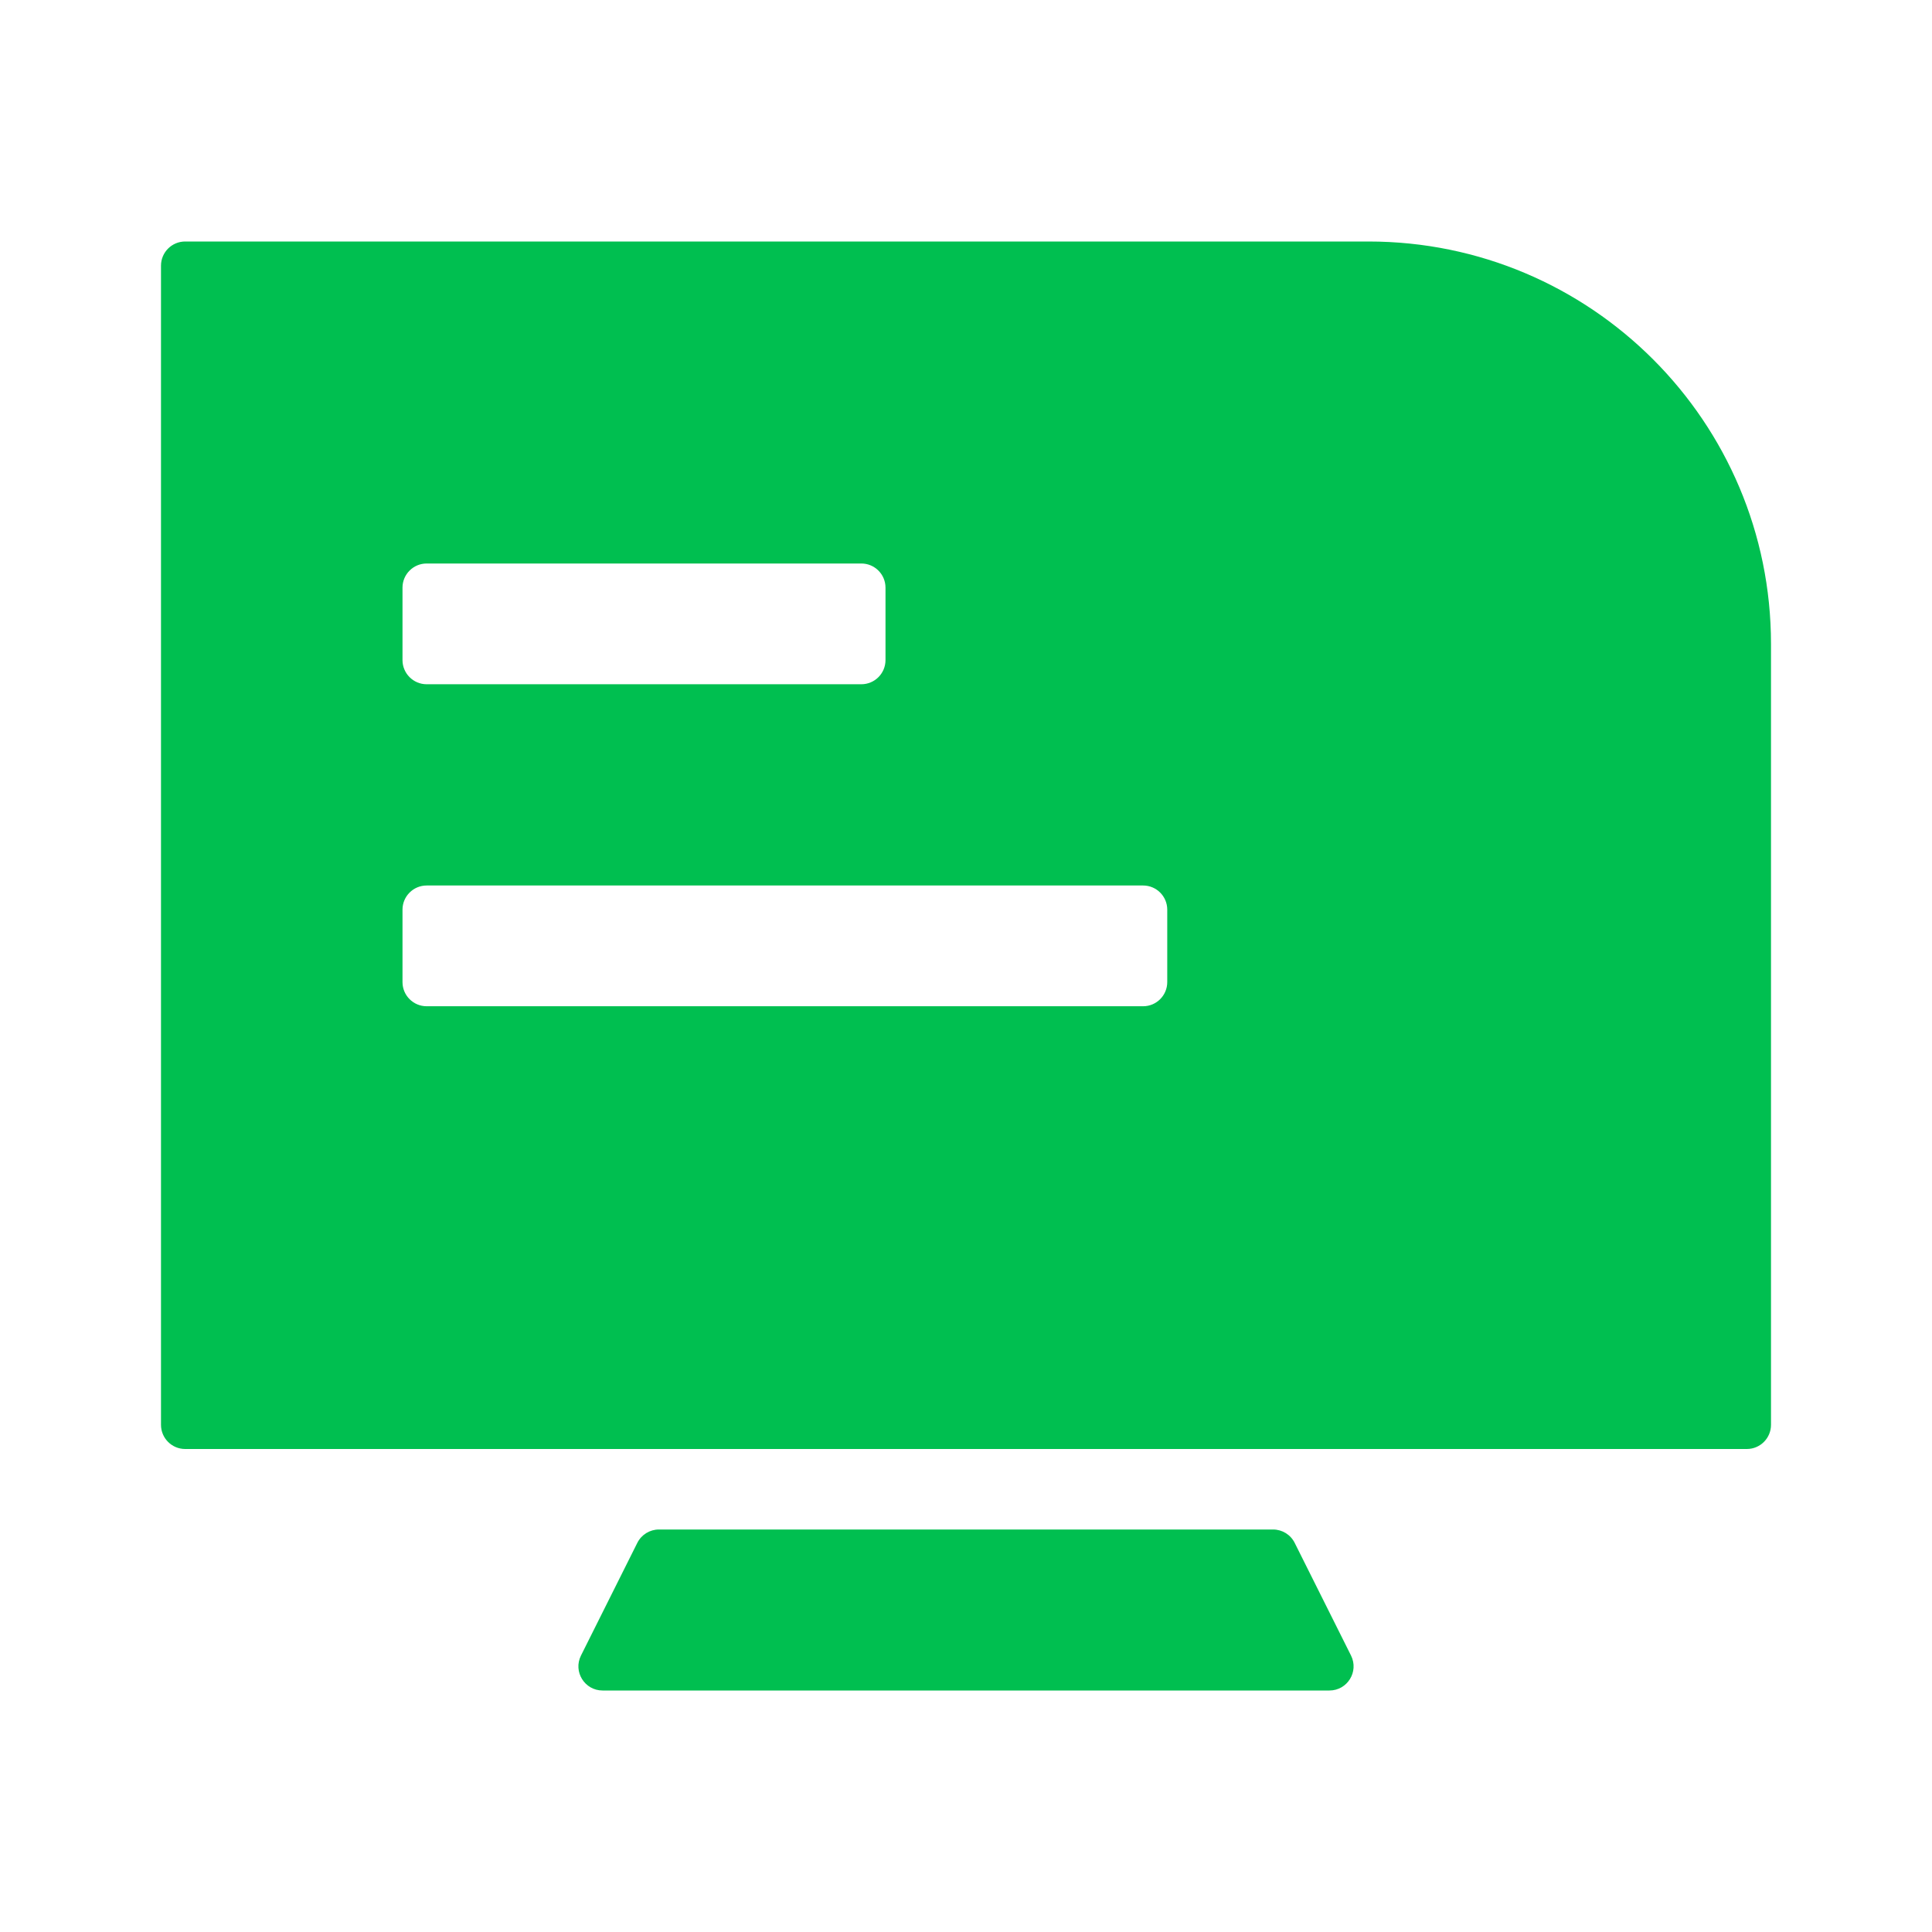
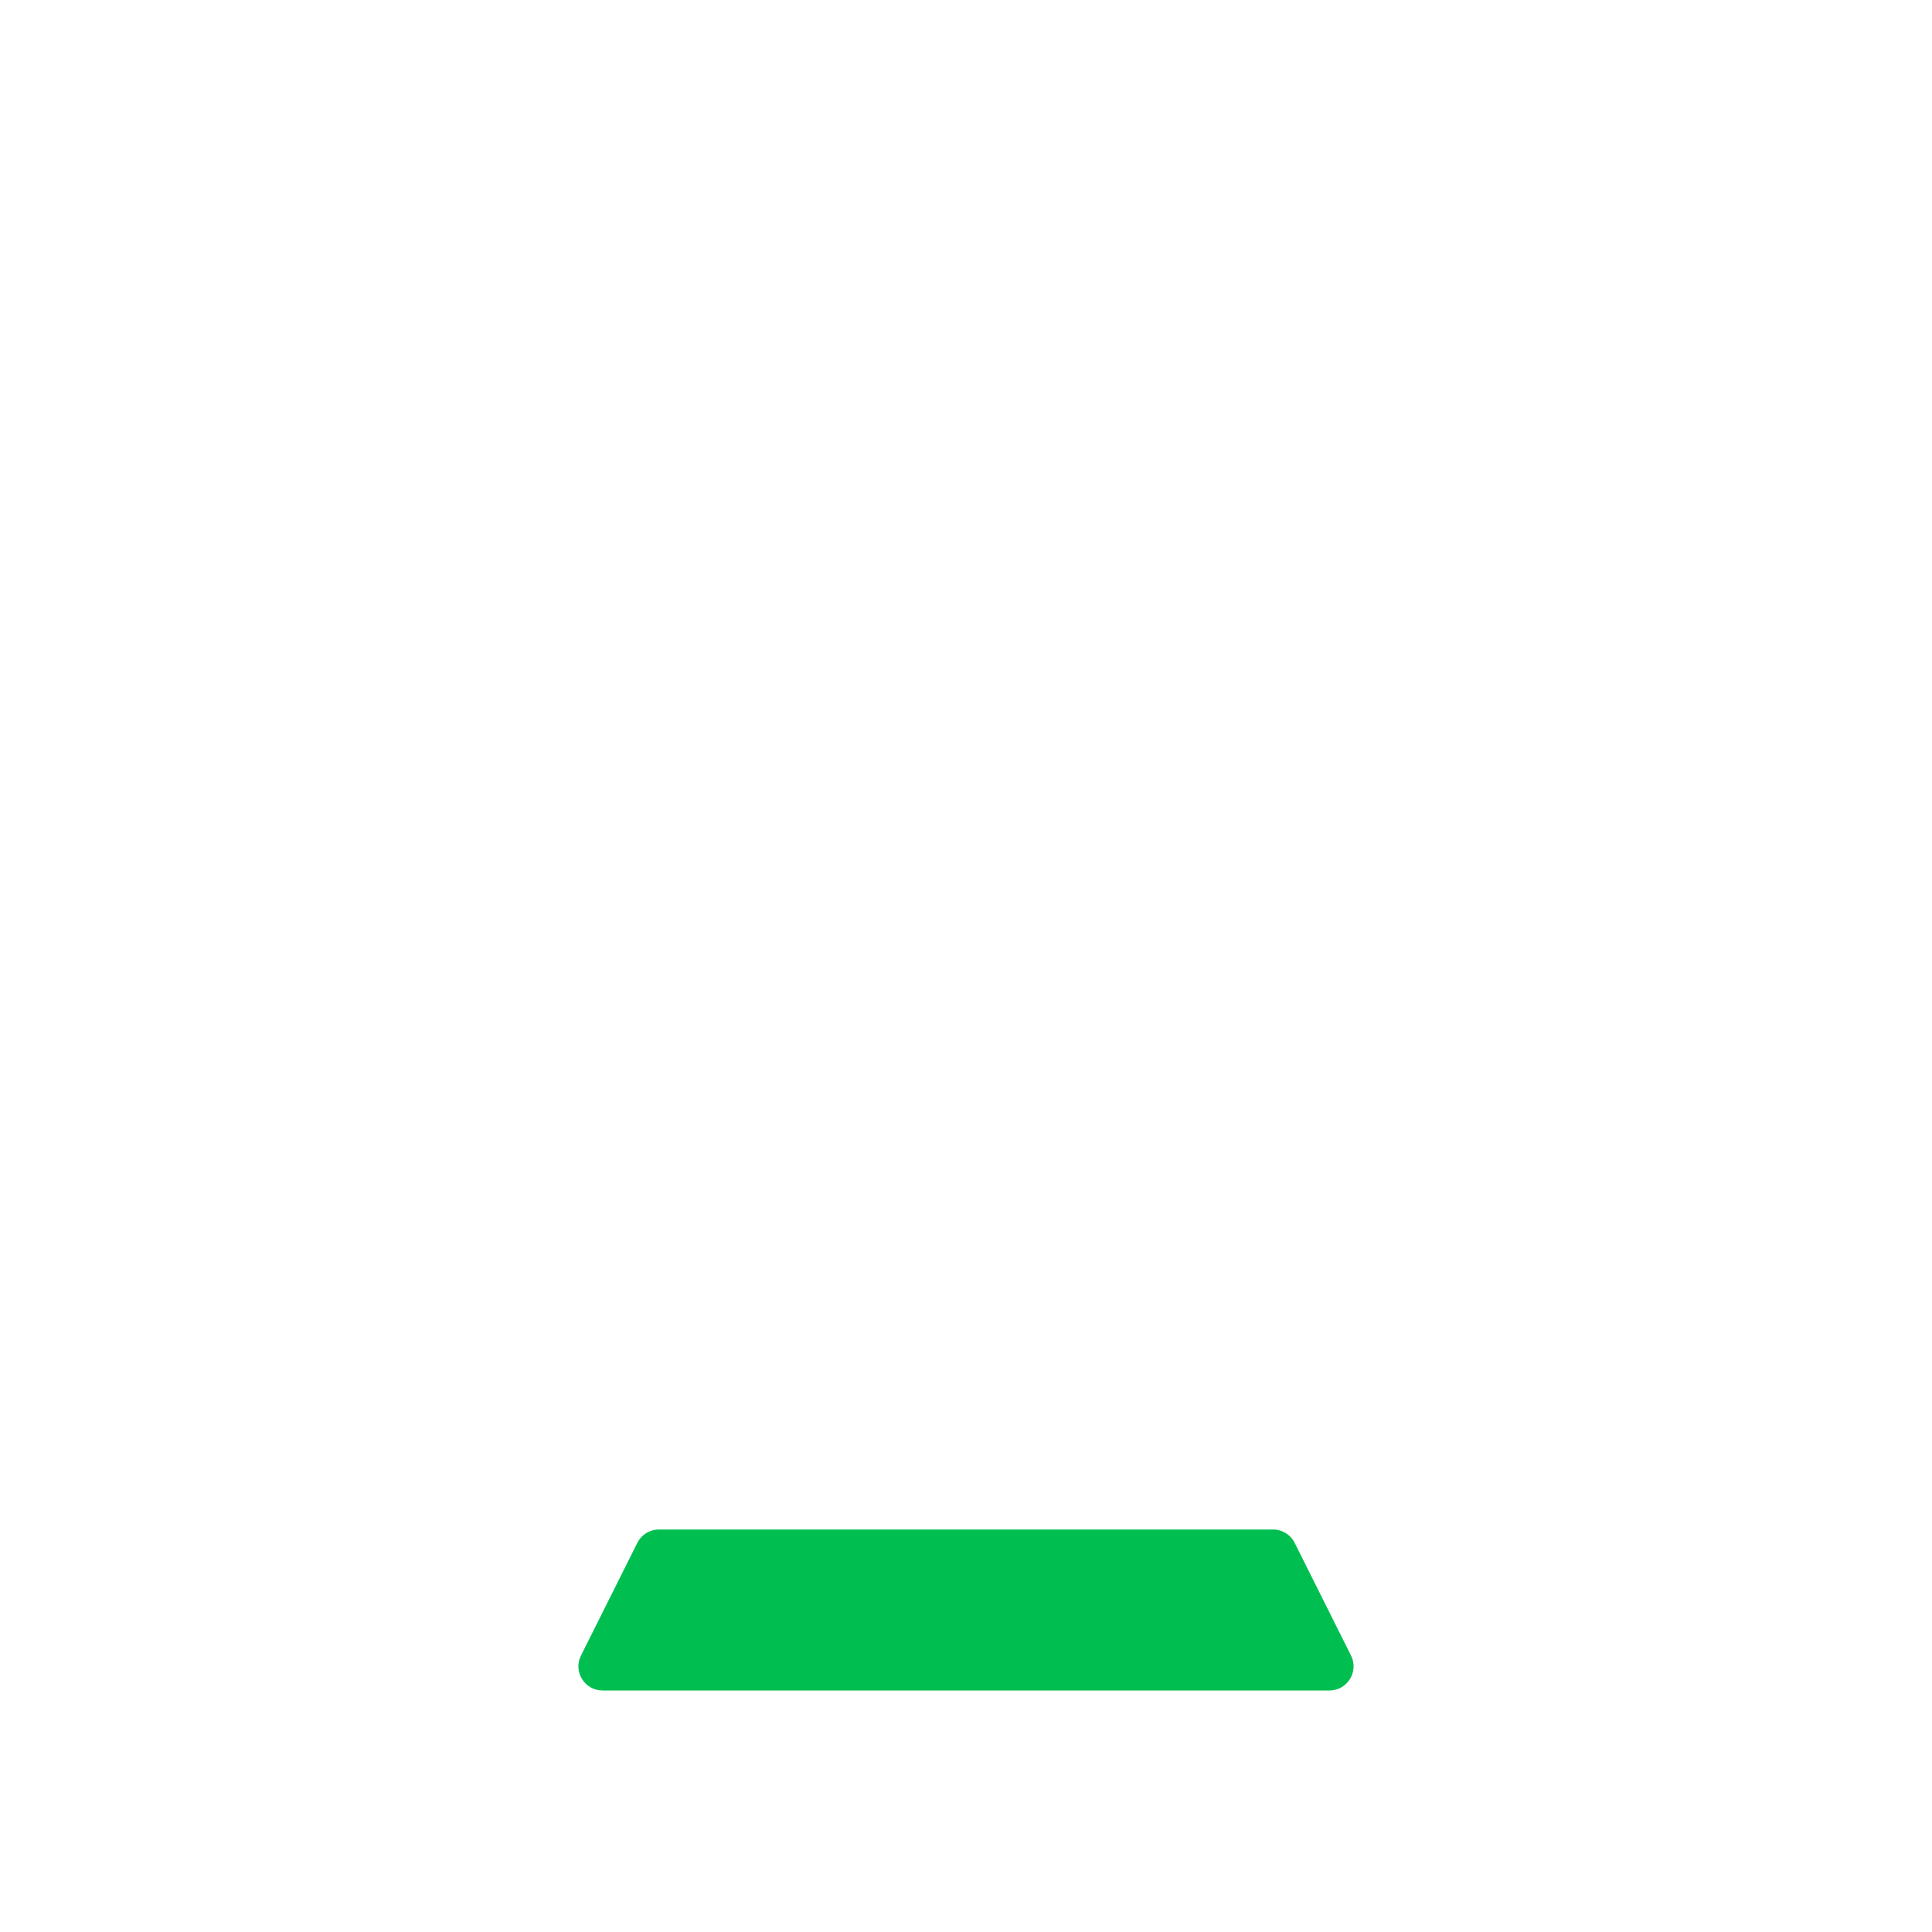
<svg xmlns="http://www.w3.org/2000/svg" width="48" height="48" viewBox="0 0 48 48" fill="none">
  <path d="M15.834 38.332C15.936 38.128 16.144 38 16.371 38H31.629C31.856 38 32.064 38.128 32.166 38.332L33.566 41.132C33.765 41.531 33.475 42 33.029 42H14.971C14.525 42 14.235 41.531 14.434 41.132L15.834 38.332Z" fill="#00BF50" />
-   <path fill-rule="evenodd" clip-rule="evenodd" d="M4 6.6C4 6.269 4.269 6 4.6 6H34C39.523 6 44 10.477 44 16V35.4C44 35.731 43.731 36 43.4 36H4.6C4.269 36 4 35.731 4 35.4V6.6ZM10 22.6C10 22.269 10.269 22 10.6 22H28.4C28.731 22 29 22.269 29 22.6V24.4C29 24.731 28.731 25 28.4 25H10.6C10.269 25 10 24.731 10 24.4V22.6ZM10.6 14C10.269 14 10 14.269 10 14.6V16.4C10 16.731 10.269 17 10.6 17H21.4C21.731 17 22 16.731 22 16.4V14.6C22 14.269 21.731 14 21.4 14H10.6Z" fill="#00BF50" />
</svg>